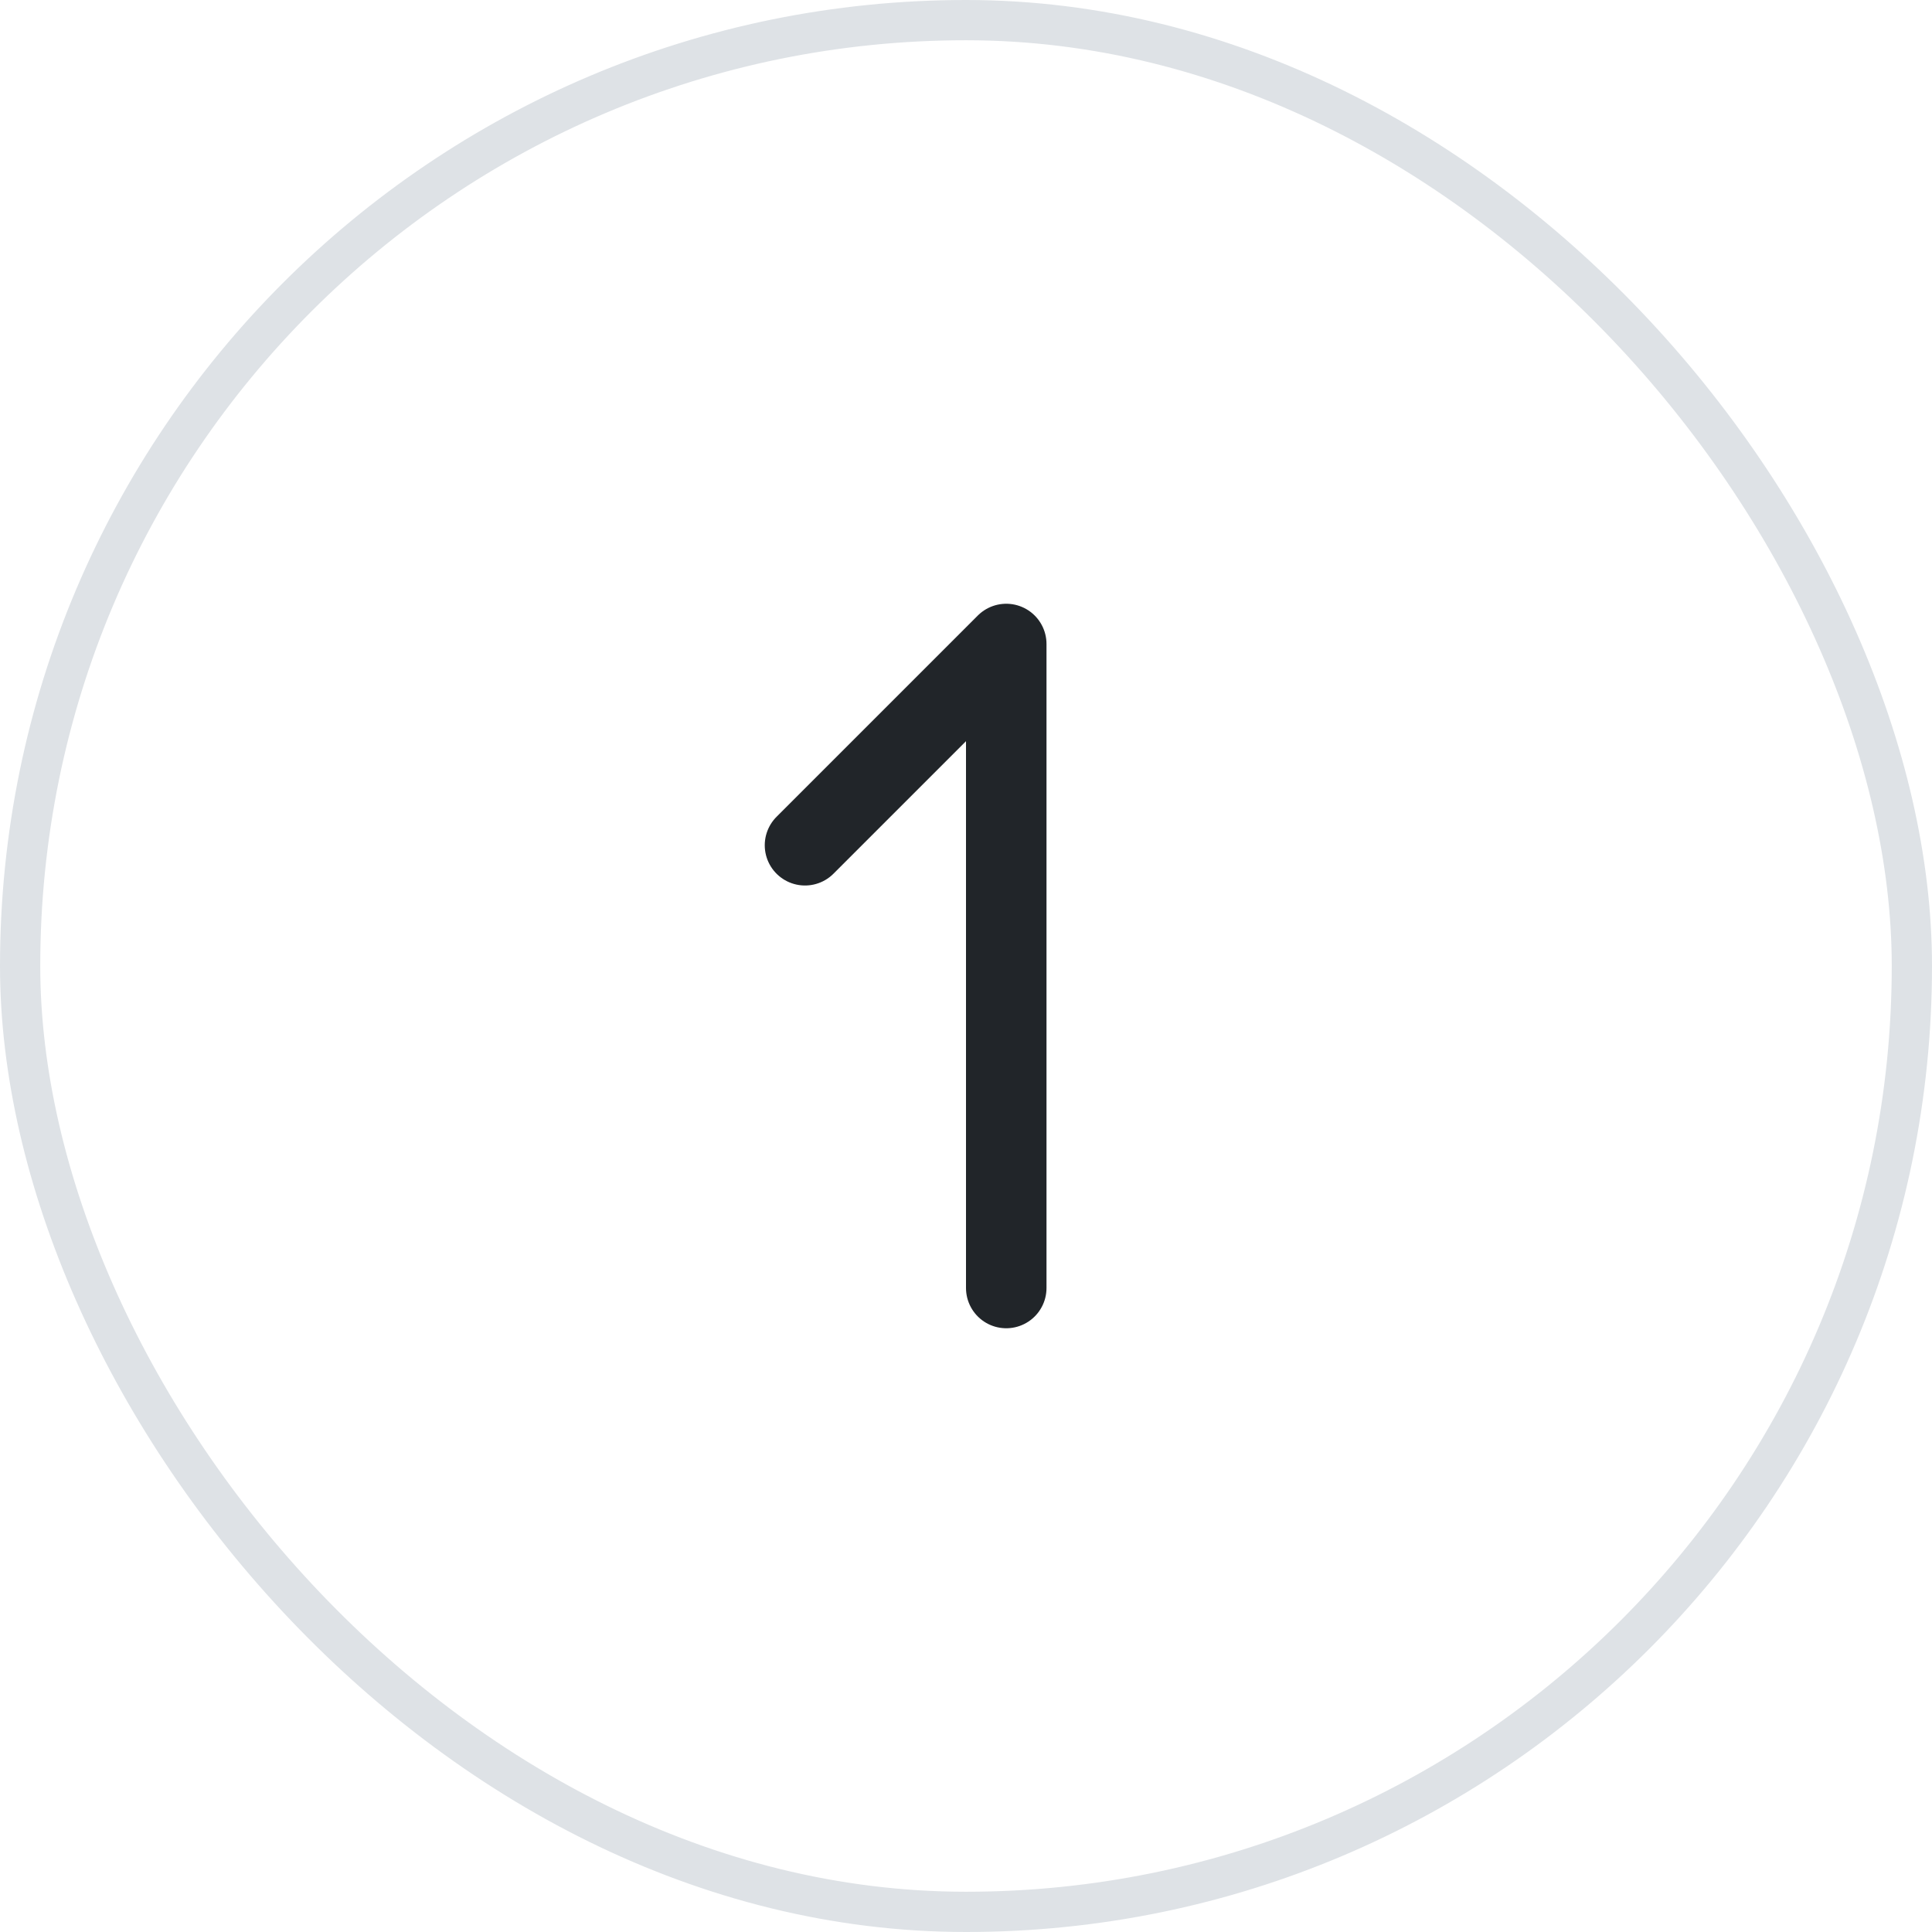
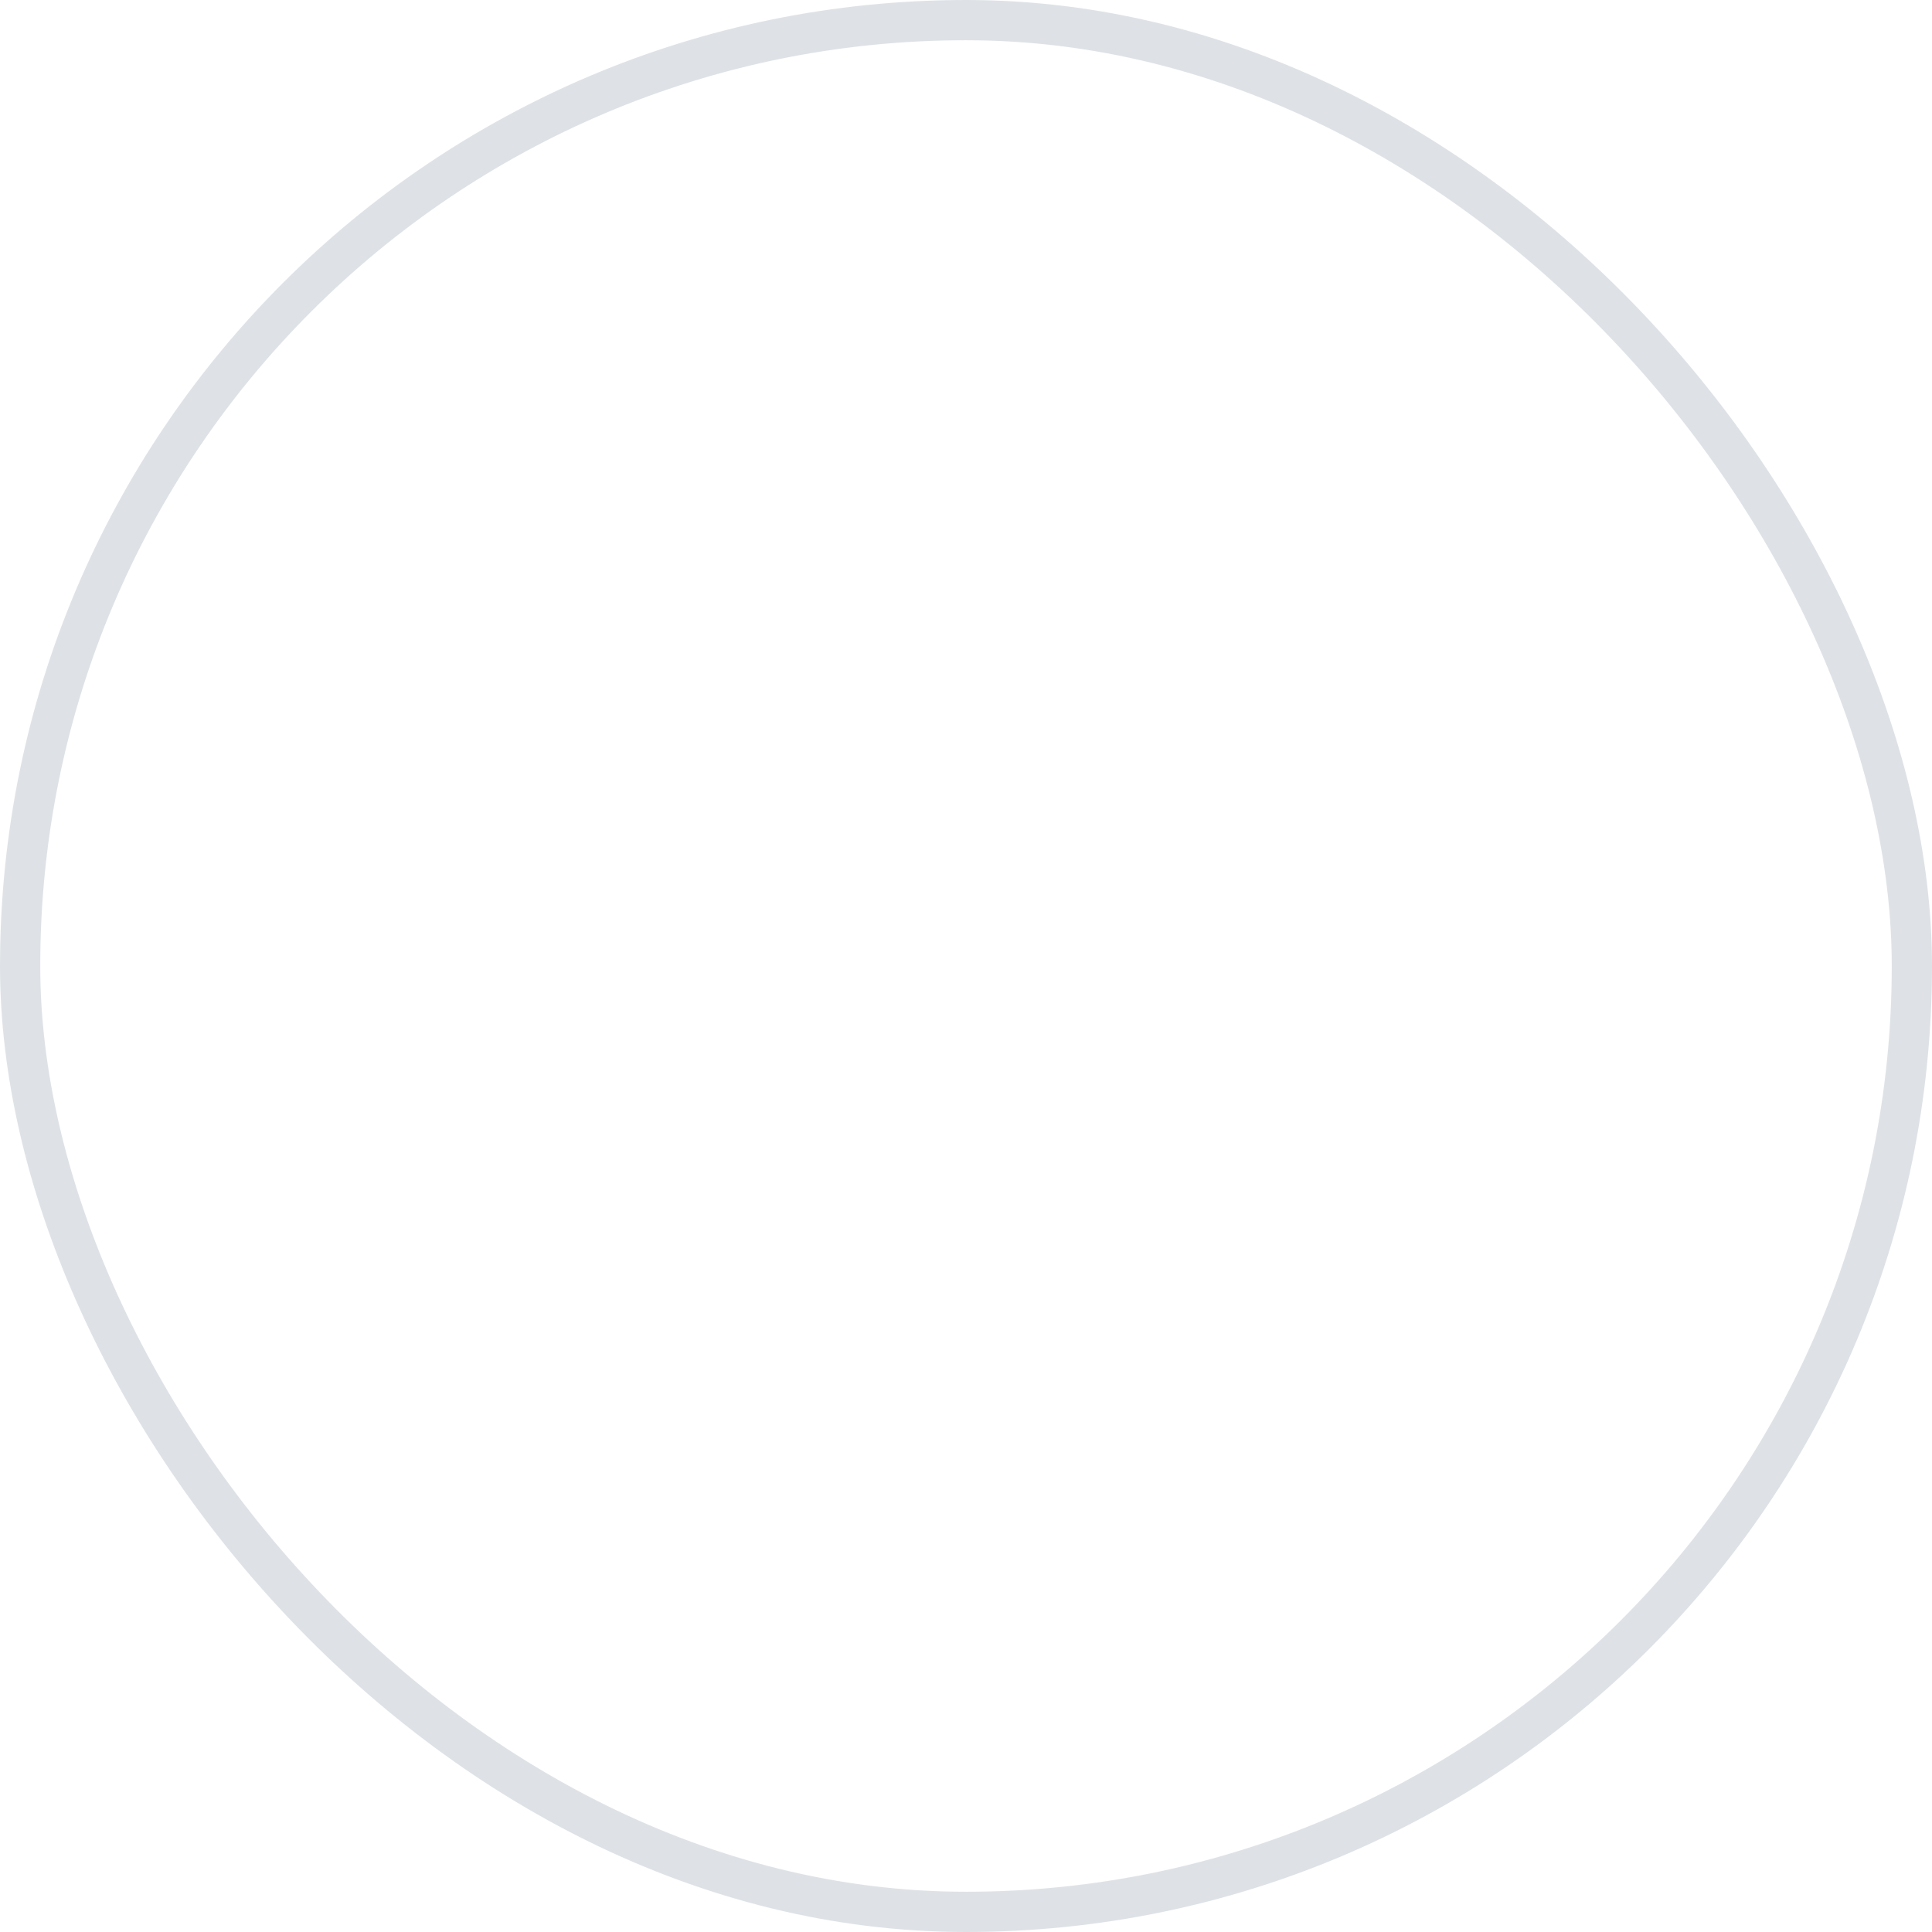
<svg xmlns="http://www.w3.org/2000/svg" width="48" height="48" viewBox="0 0 48 48" fill="none">
  <rect x="0.5" y="0.5" width="47" height="47" rx="23.5" stroke="#DEE2E6" />
-   <path d="M25 32V16L20 21" stroke="#212529" stroke-width="2" stroke-linecap="round" stroke-linejoin="round" />
</svg>